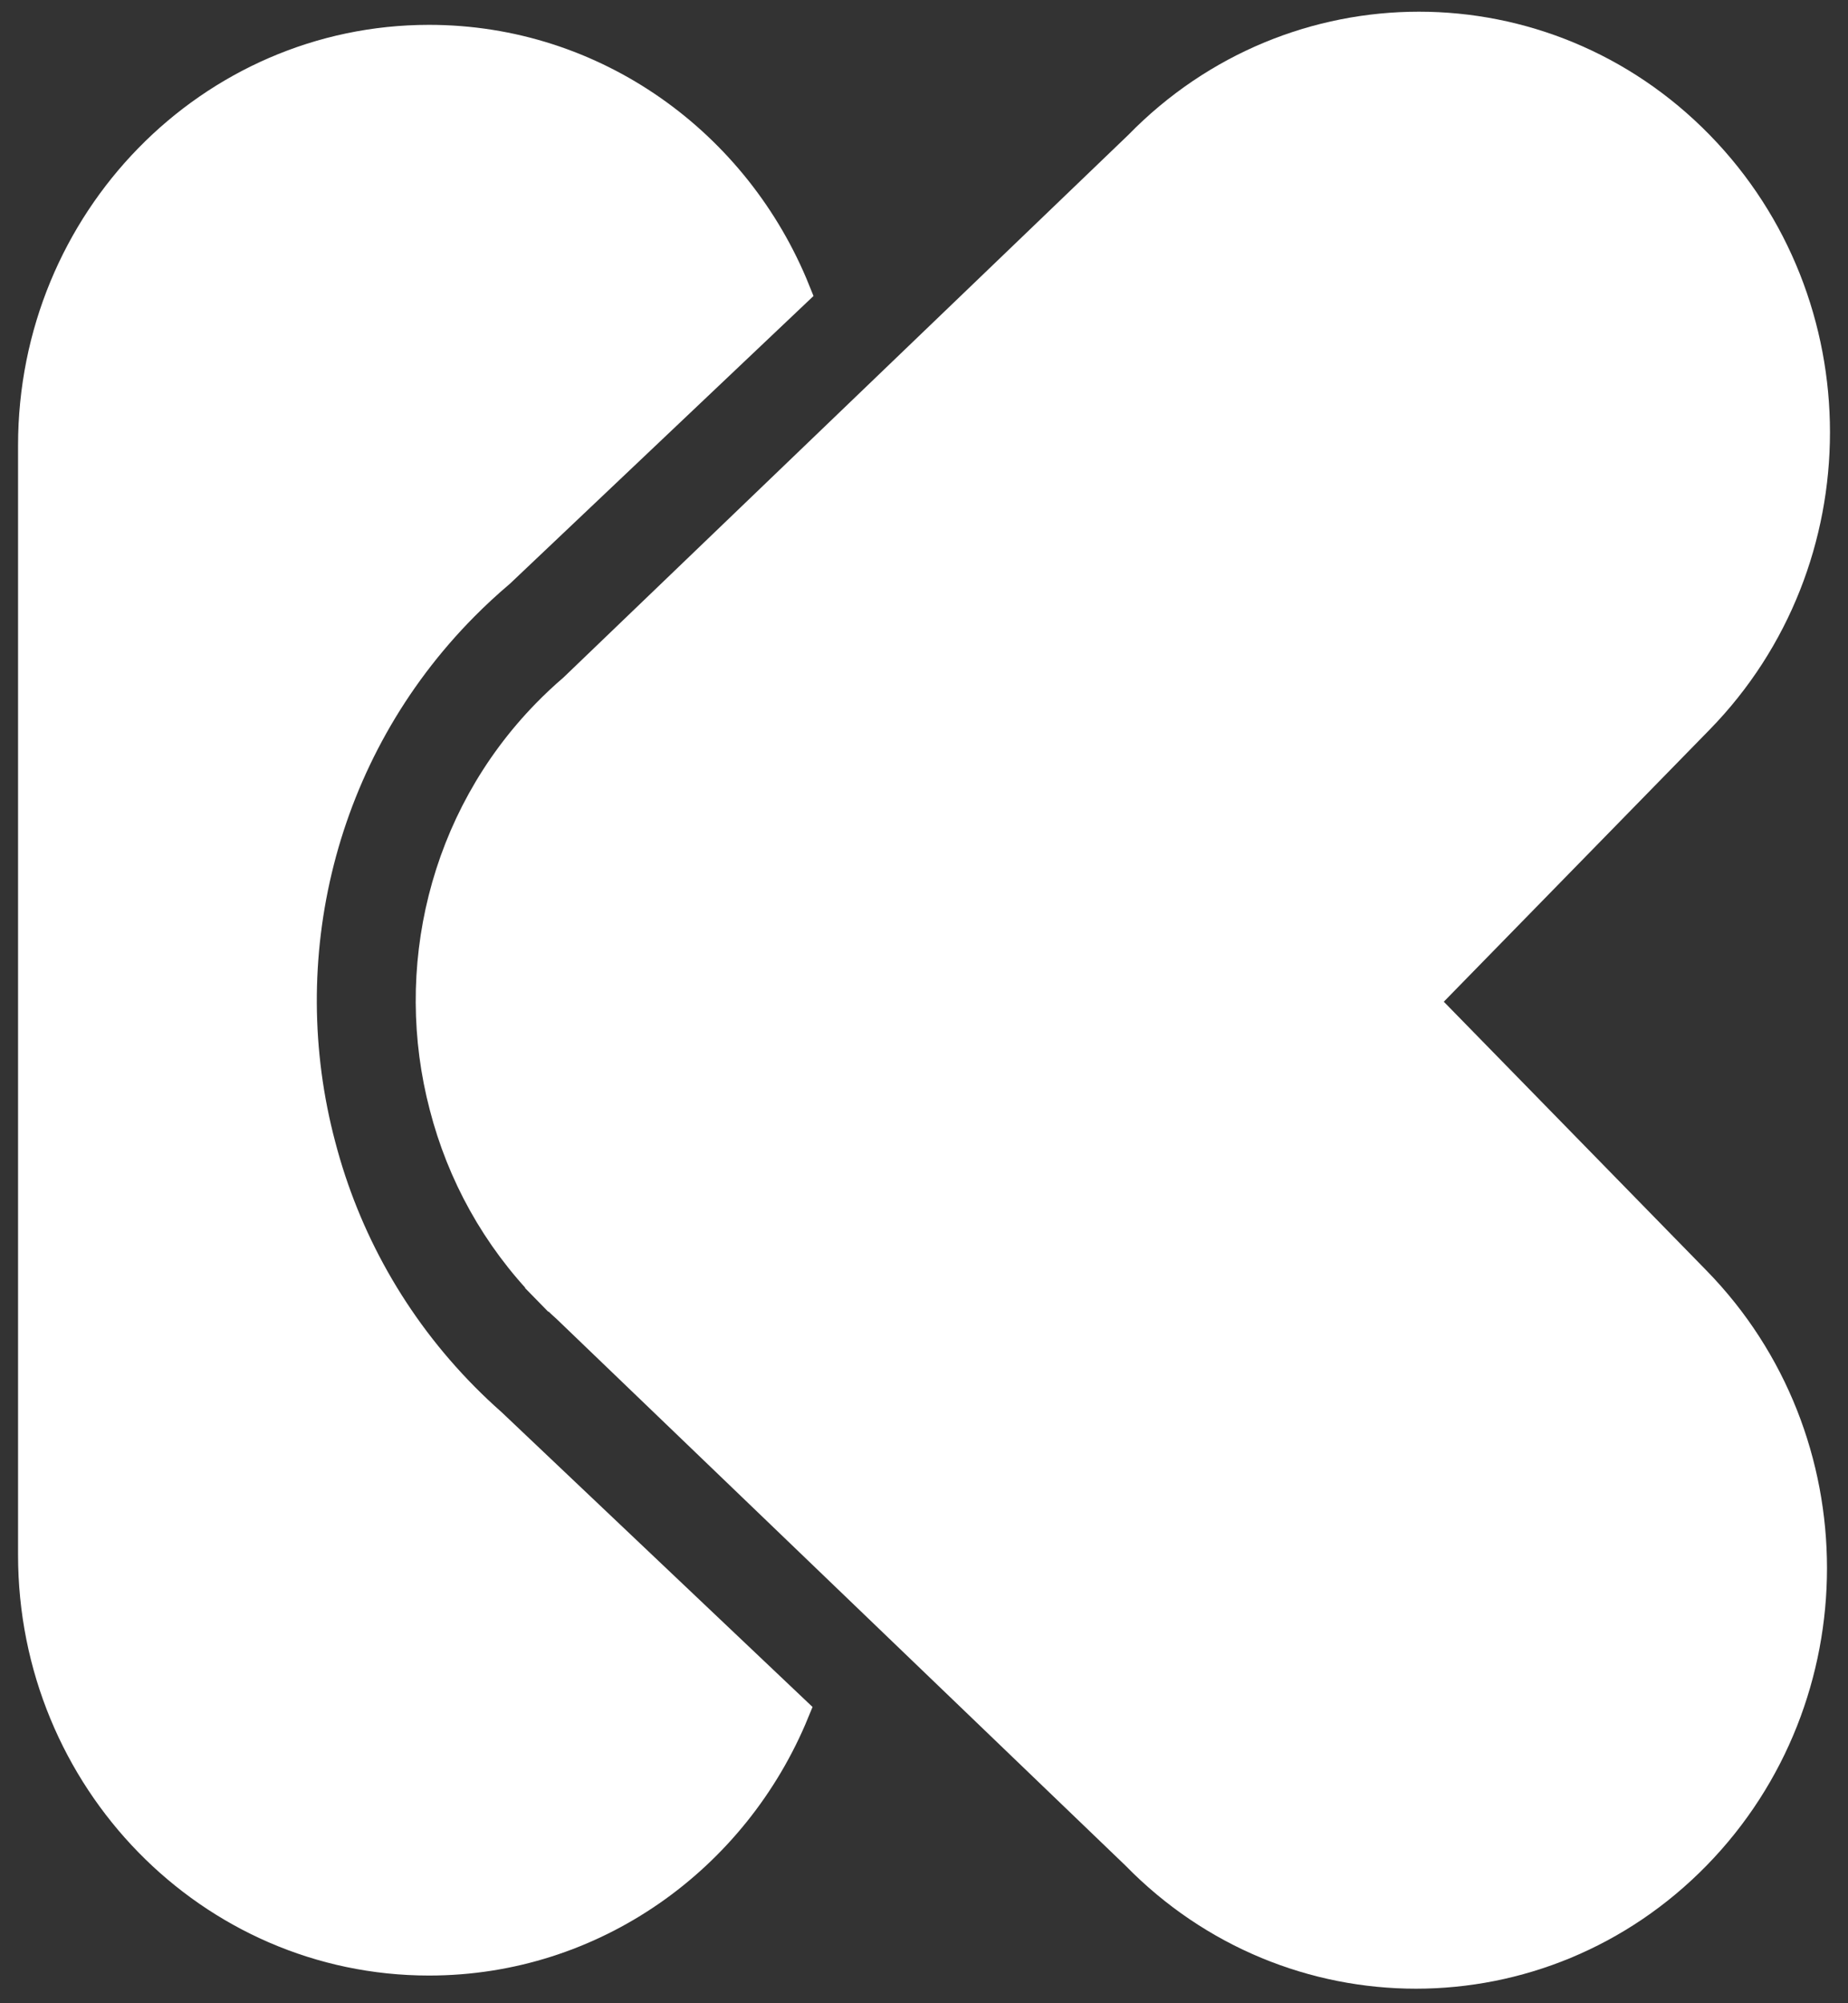
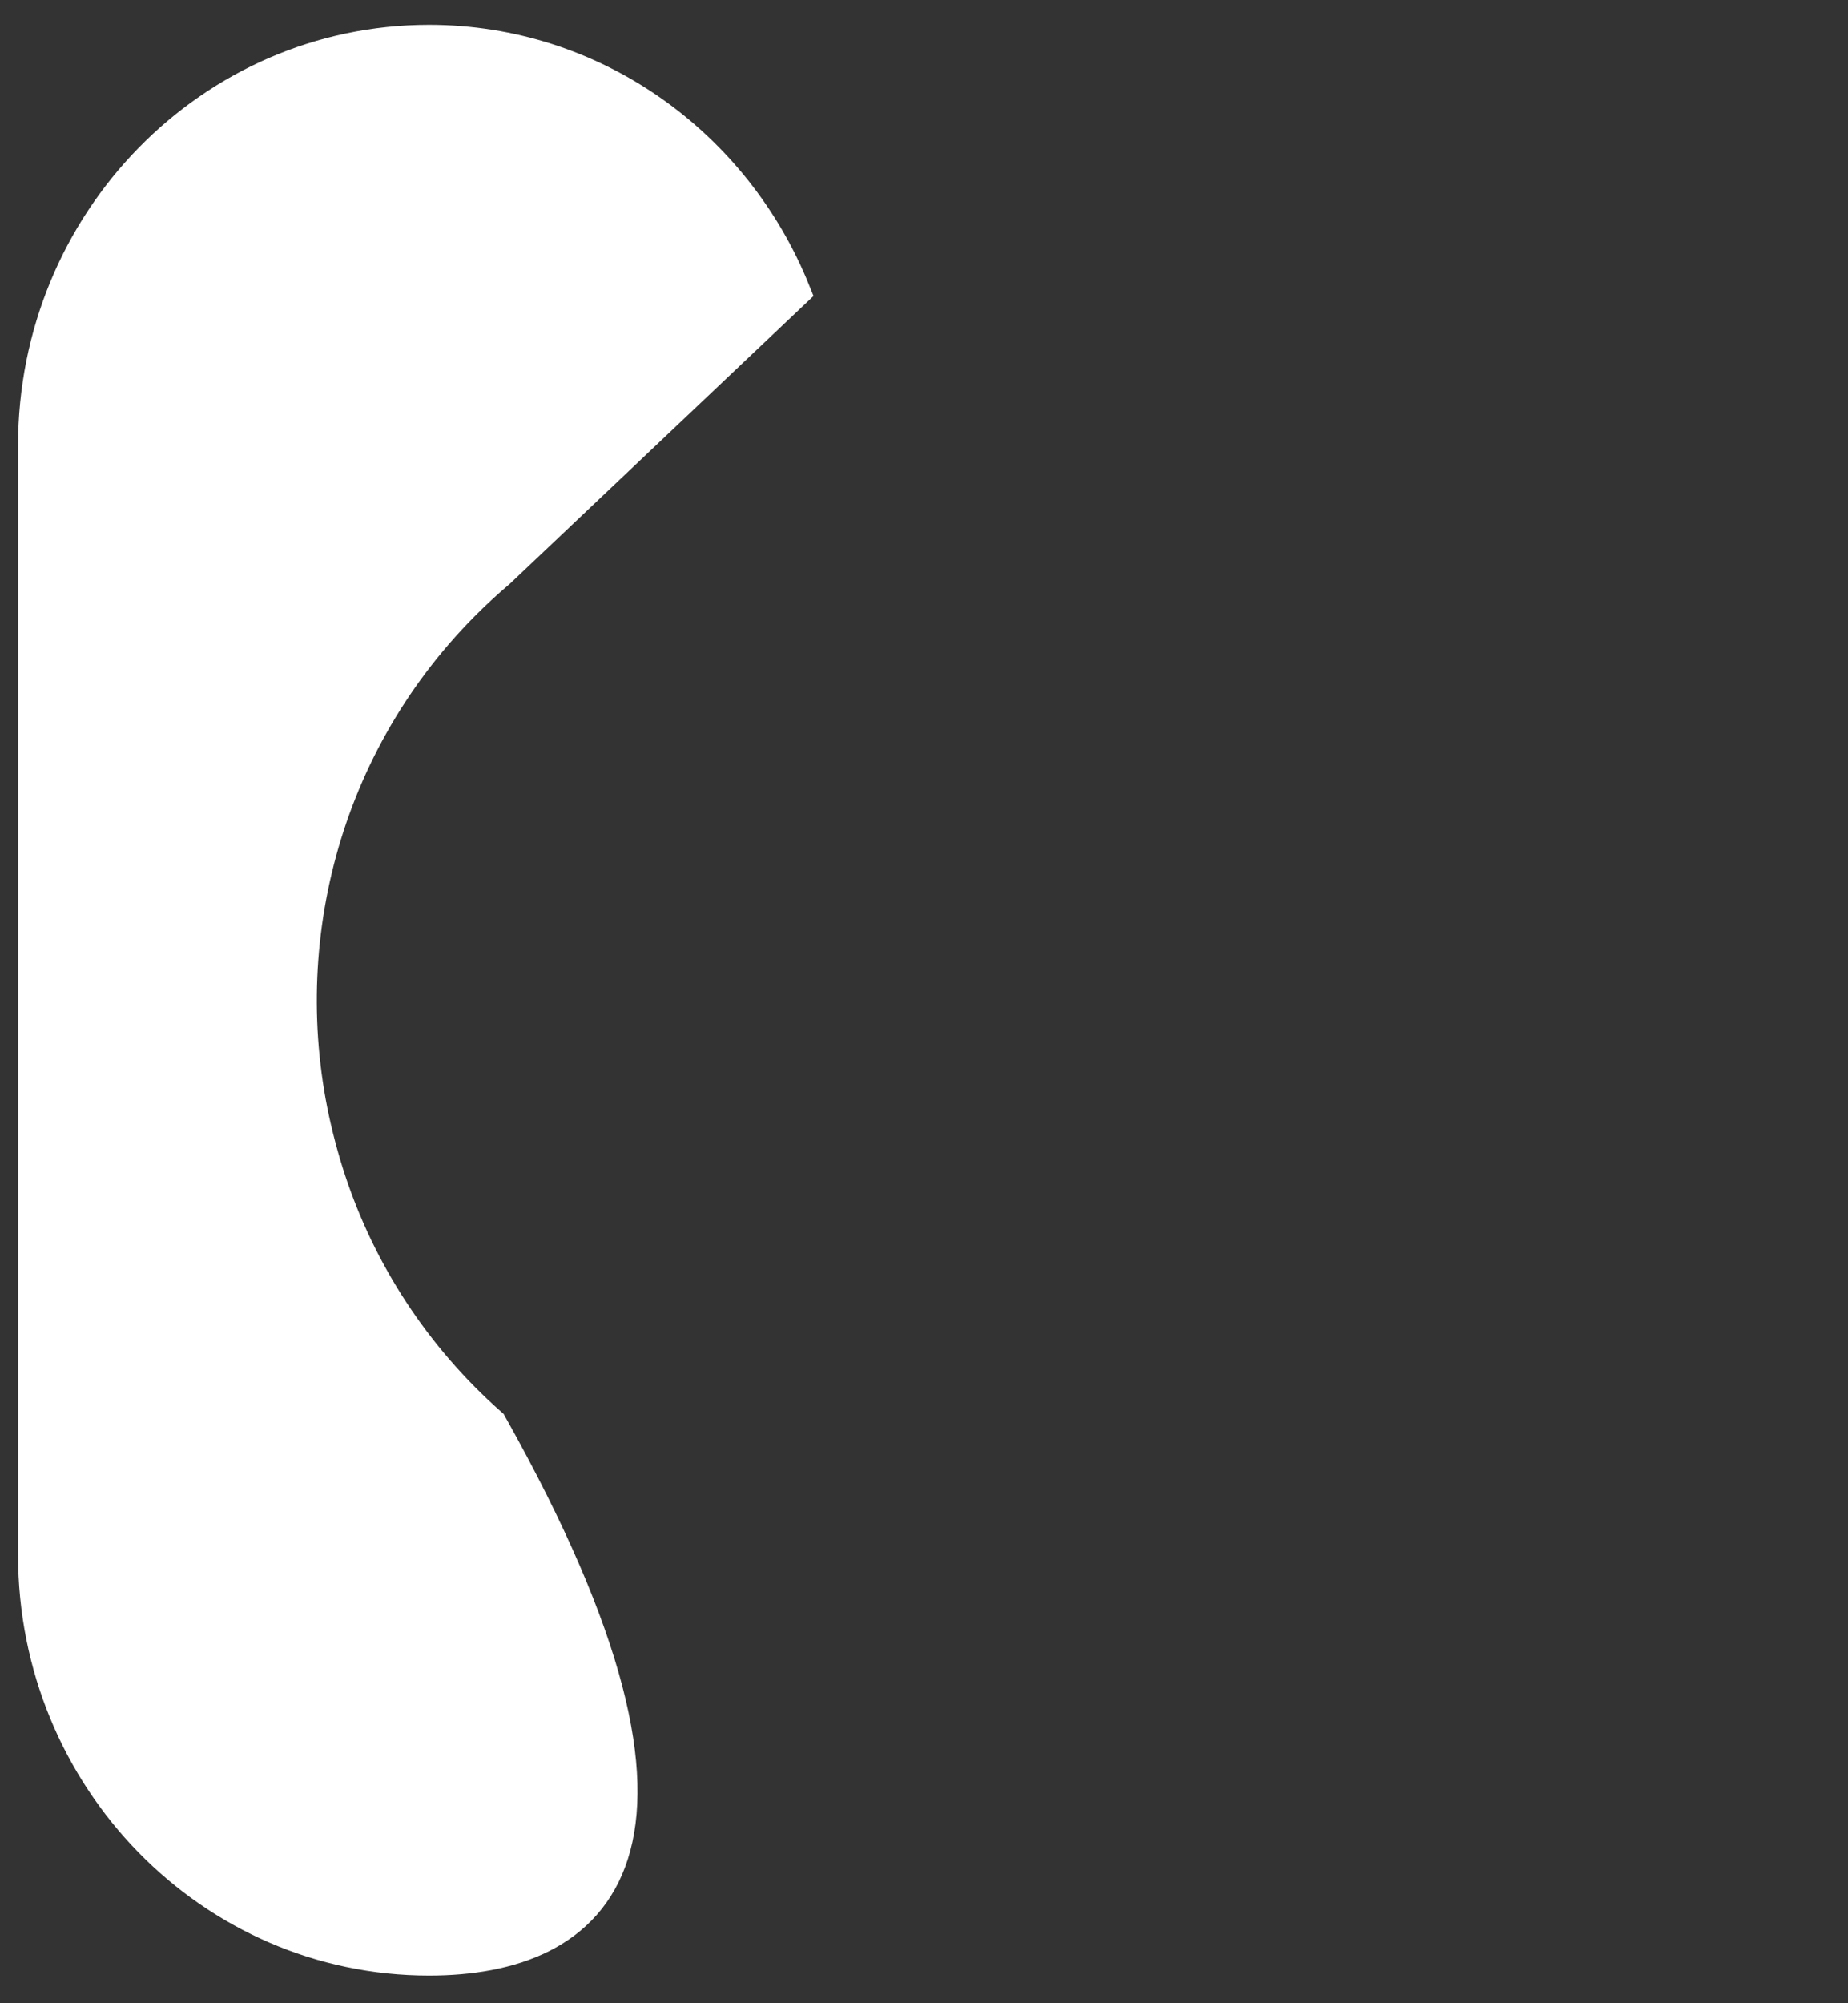
<svg xmlns="http://www.w3.org/2000/svg" width="72" height="78" viewBox="0 0 72 78" fill="none">
  <rect x="0" y="0" width="72" height="78" fill="#333333" stroke="none" />
-   <path d="M44.41 5.719L44.418 5.712L44.425 5.704C50.424 -0.431 60.145 -0.431 66.145 5.704C72.152 11.848 72.152 21.816 66.145 27.959L55.789 38.551L55.346 39.004L55.789 39.456L66.029 49.929C72.036 56.074 72.036 66.041 66.029 72.184C60.029 78.32 50.309 78.32 44.309 72.184L44.302 72.177L44.295 72.17L22.152 50.907L22.144 50.899L22.136 50.891C21.874 50.657 21.618 50.413 21.369 50.158L20.906 50.611L21.369 50.158C19.376 48.119 18.044 45.661 17.373 43.059L17.372 43.056C15.991 37.796 17.321 31.951 21.35 27.831C21.678 27.495 22.017 27.178 22.366 26.879L22.38 26.867L22.393 26.855L44.41 5.719Z" fill="white" stroke="white" stroke-width="1.295" />
-   <path d="M16.716 1.615C23.124 1.615 28.626 5.633 30.93 11.358L19.433 22.248C18.948 22.659 18.476 23.094 18.02 23.554C12.36 29.266 10.501 37.357 12.436 44.63C13.377 48.232 15.247 51.639 18.045 54.462C18.392 54.812 18.748 55.148 19.112 55.469L30.89 66.629C28.563 72.302 23.087 76.274 16.716 76.274C8.244 76.274 1.351 69.246 1.351 60.545V17.344C1.351 8.643 8.244 1.615 16.716 1.615Z" fill="white" stroke="white" stroke-width="1.295" />
+   <path d="M16.716 1.615C23.124 1.615 28.626 5.633 30.93 11.358L19.433 22.248C18.948 22.659 18.476 23.094 18.02 23.554C12.36 29.266 10.501 37.357 12.436 44.63C13.377 48.232 15.247 51.639 18.045 54.462C18.392 54.812 18.748 55.148 19.112 55.469C28.563 72.302 23.087 76.274 16.716 76.274C8.244 76.274 1.351 69.246 1.351 60.545V17.344C1.351 8.643 8.244 1.615 16.716 1.615Z" fill="white" stroke="white" stroke-width="1.295" />
</svg>